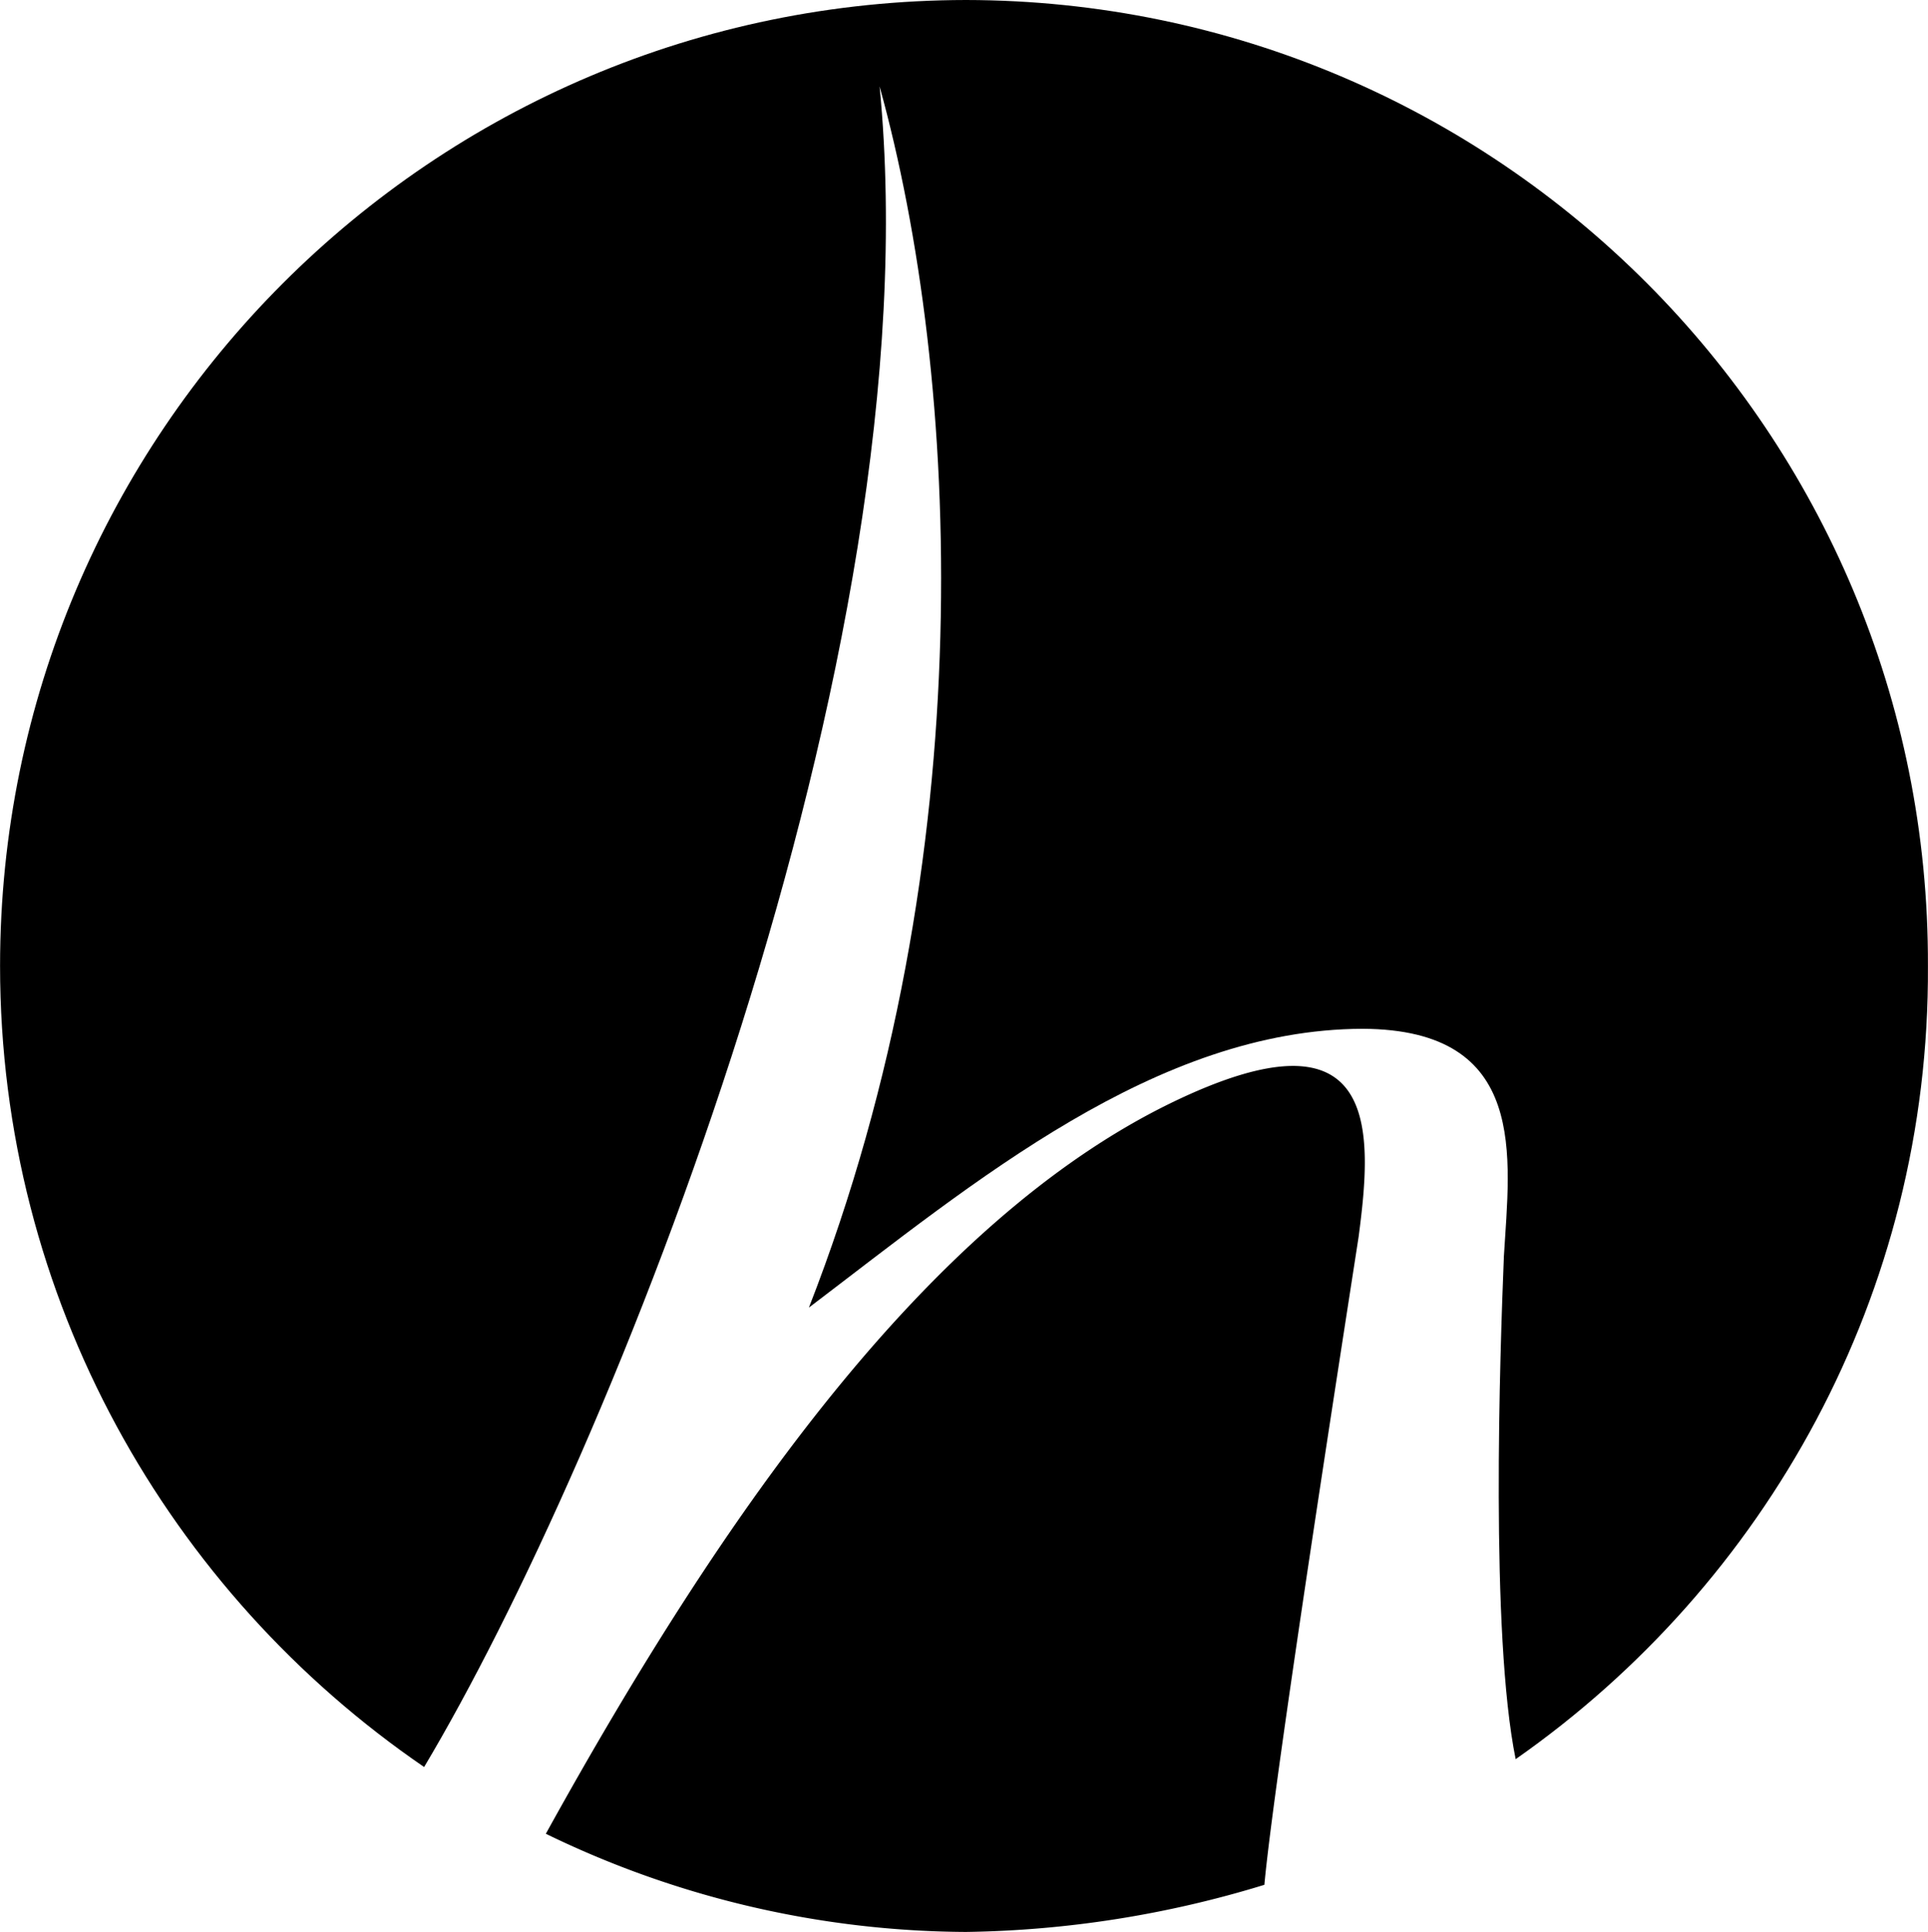
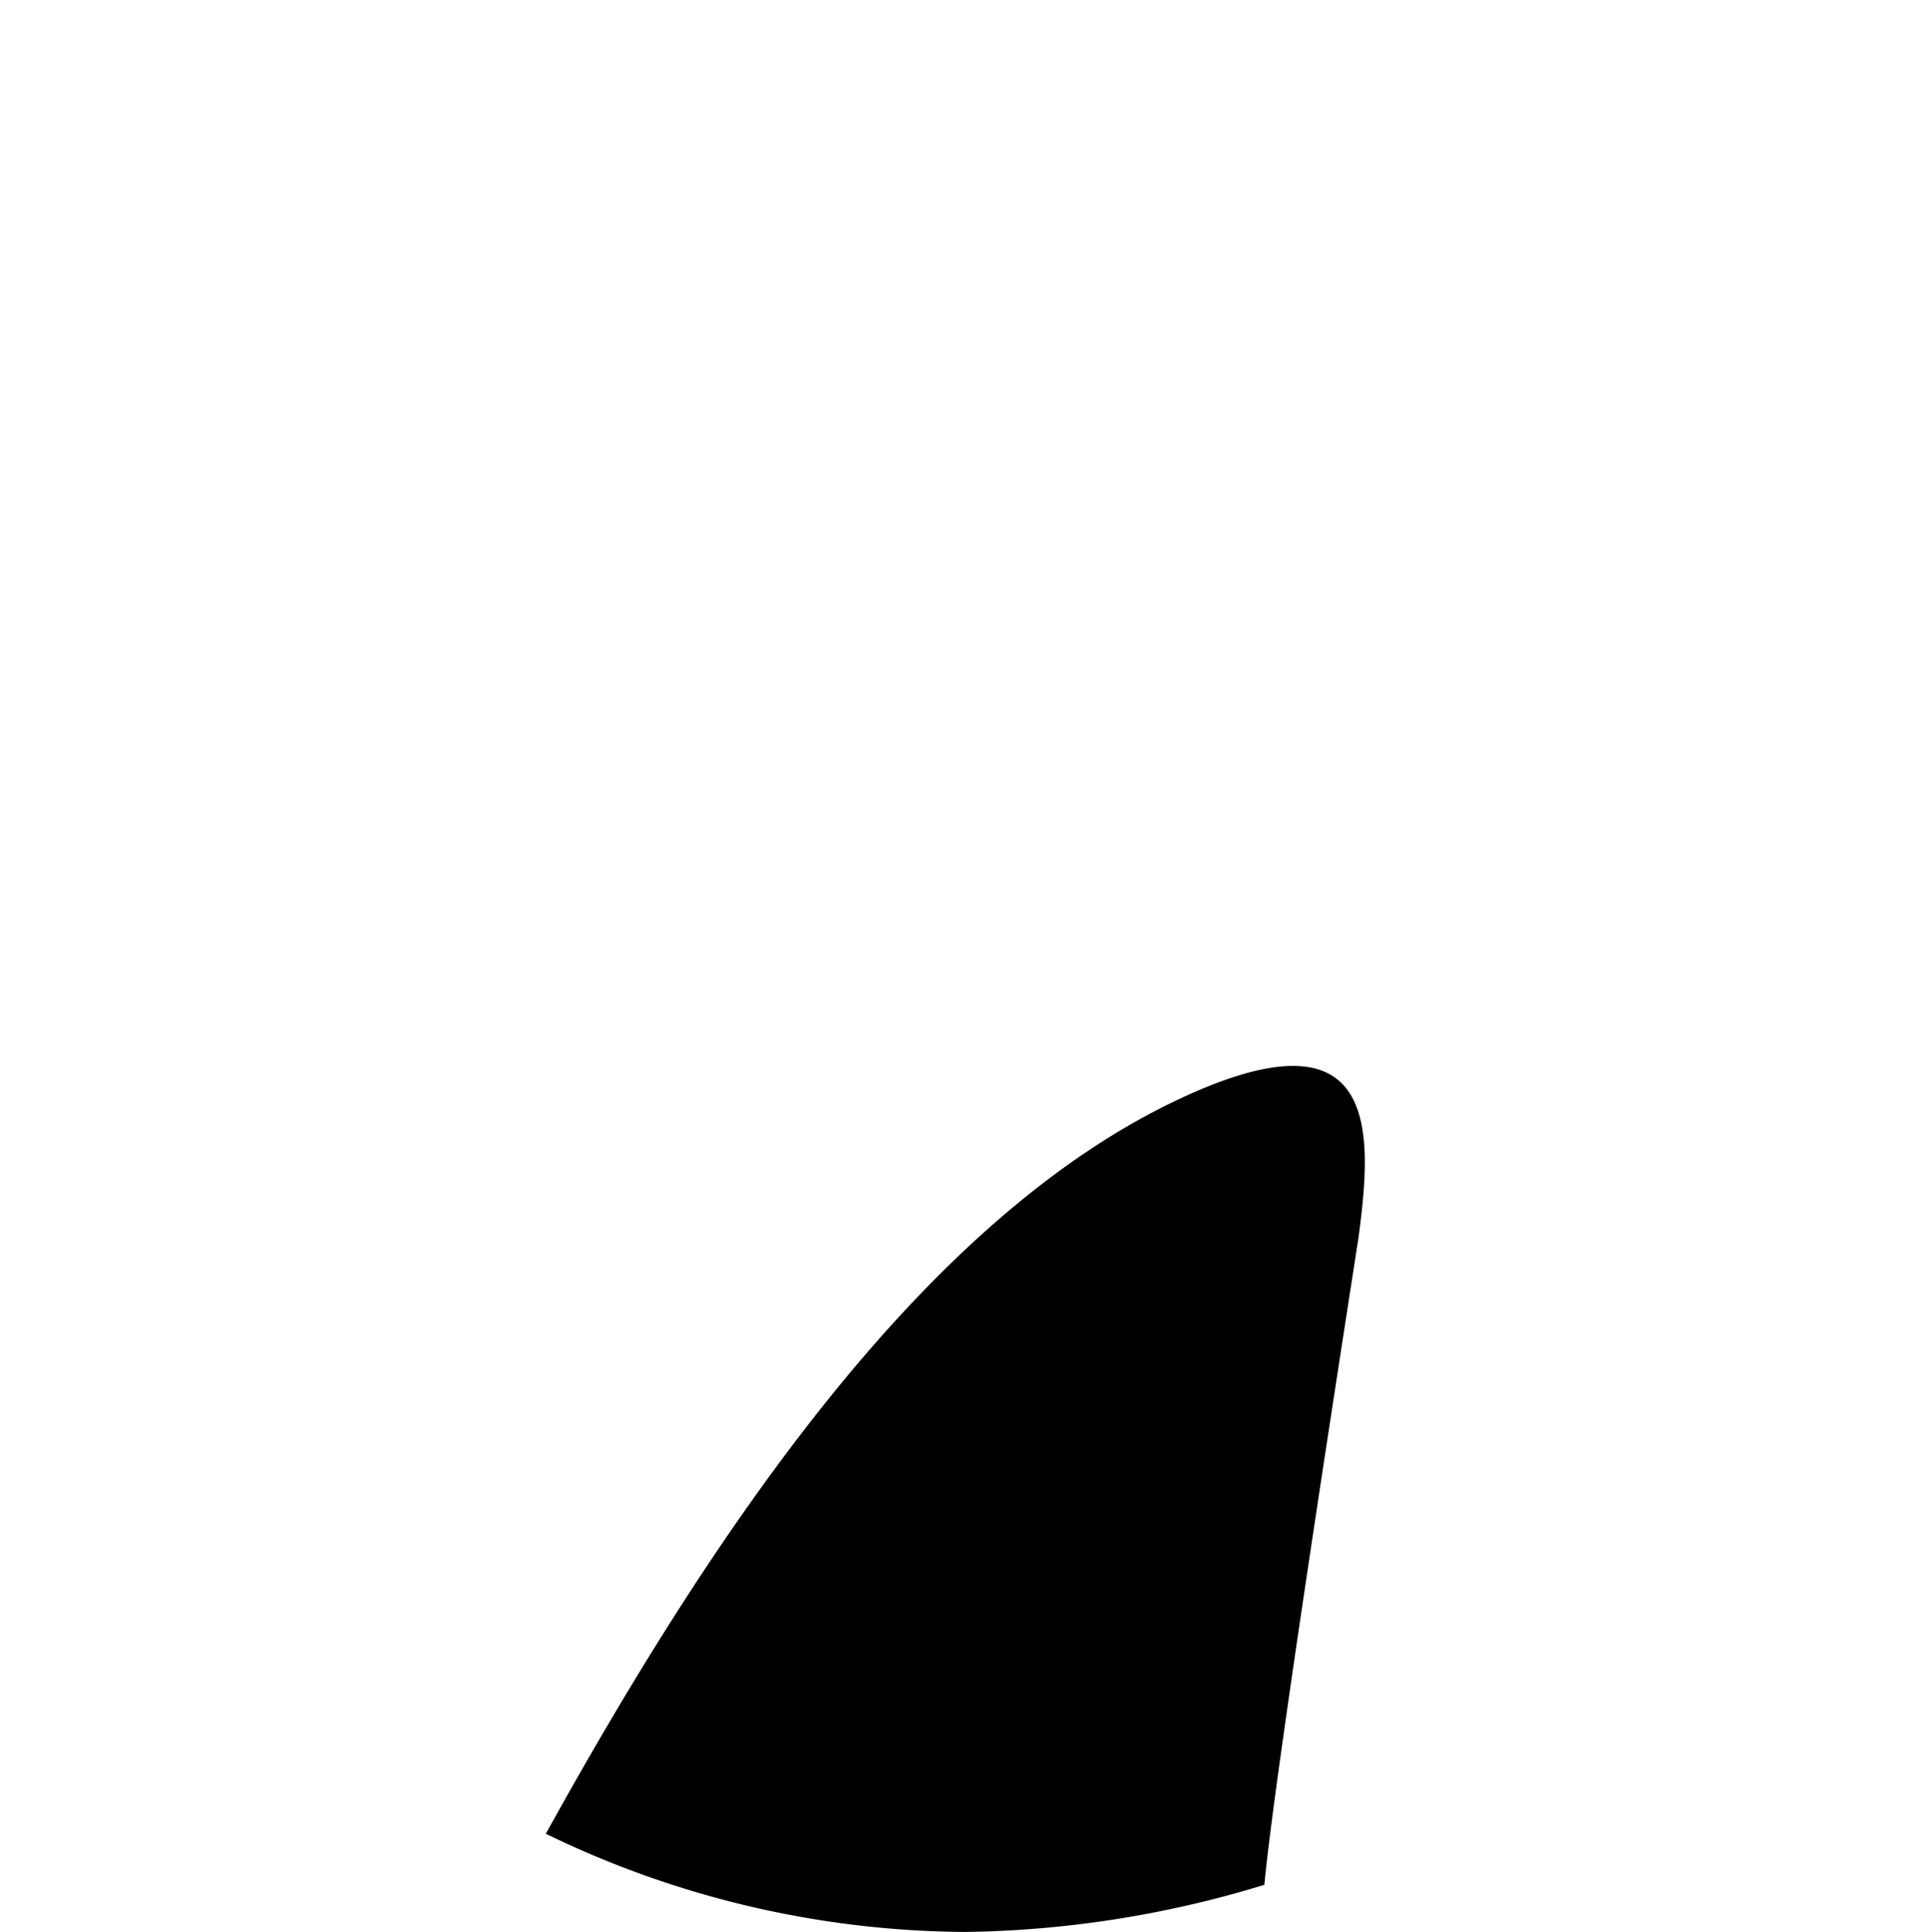
<svg xmlns="http://www.w3.org/2000/svg" width="2495" height="2500" viewBox="0 0 29.46 29.521">
  <path d="M19.32 28.8a16.274 16.274 0 0 1-4.56.72 14.82 14.82 0 0 1-6.42-1.5c2.73-4.94 5.848-9.354 9.54-11.16 3.24-1.58 3.09.445 2.88 2.04-.24 1.555-1.294 8.295-1.44 9.9z" />
-   <path d="M23.16 26.88c3.818-2.67 6.328-7.104 6.3-12.12C29.488 6.613 22.887.012 14.76 0 6.603.012.001 6.613 0 14.76.001 19.844 2.58 24.331 6.48 27c2.79-4.67 7.815-16.97 6.96-25.68 1.23 4.435 1.605 11.785-1.08 18.66 2.535-1.925 5.307-4.25 8.46-4.26 2.55.01 2.25 1.96 2.16 3.48-.06 1.48-.209 5.765.18 7.68z" />
</svg>